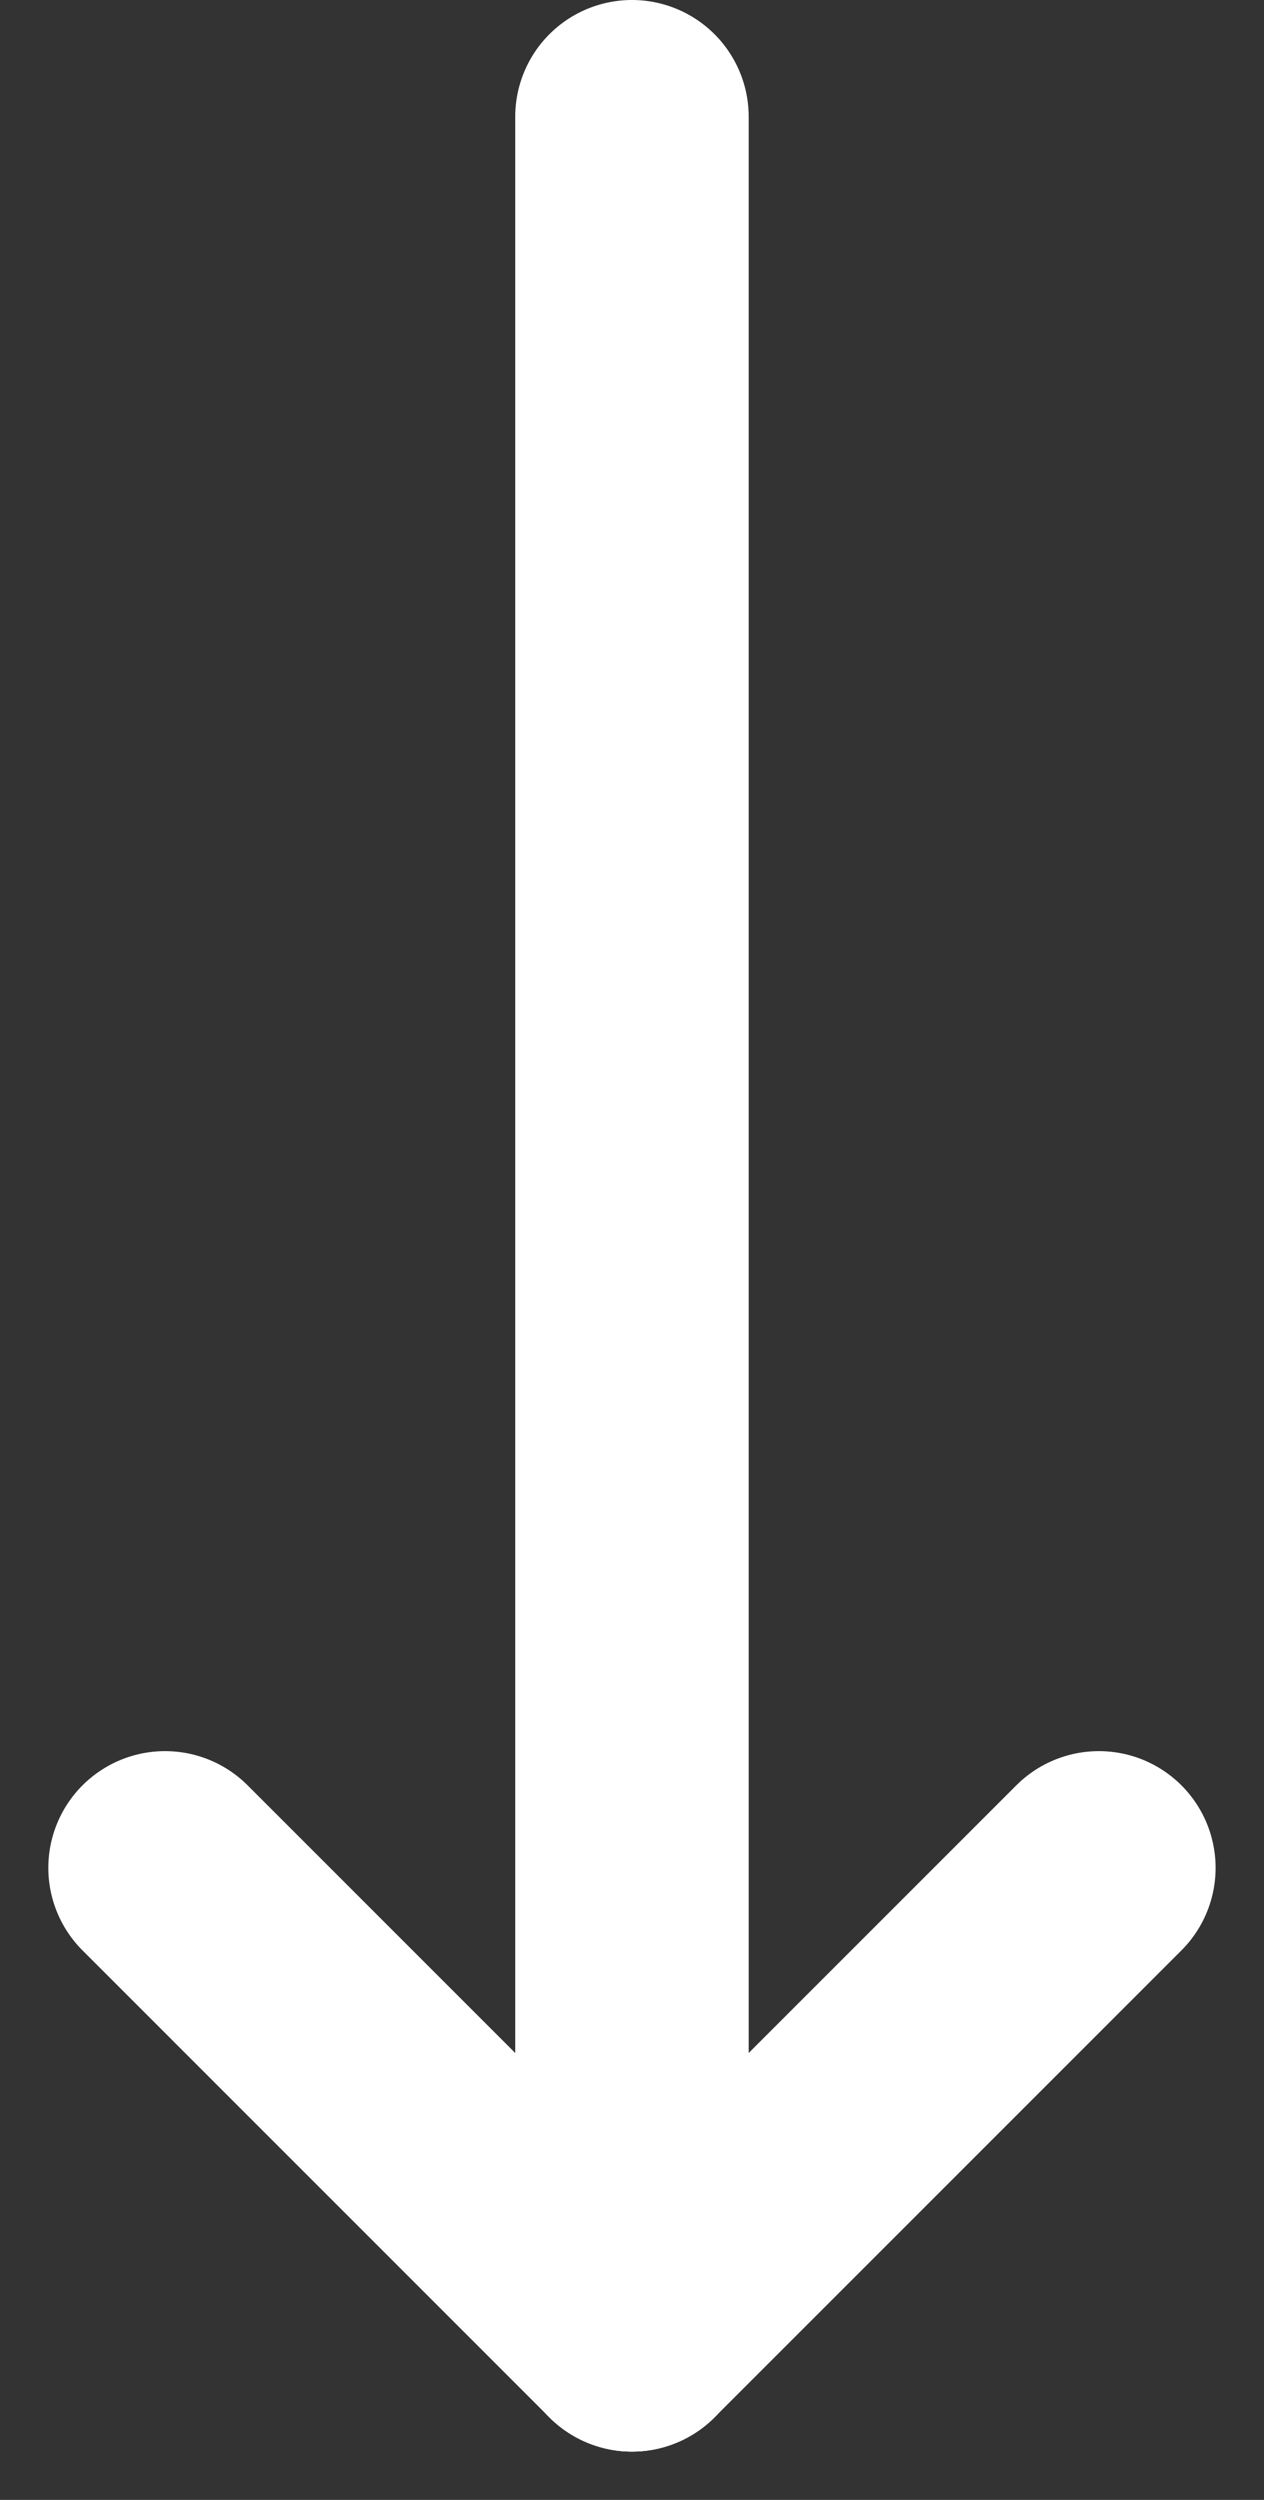
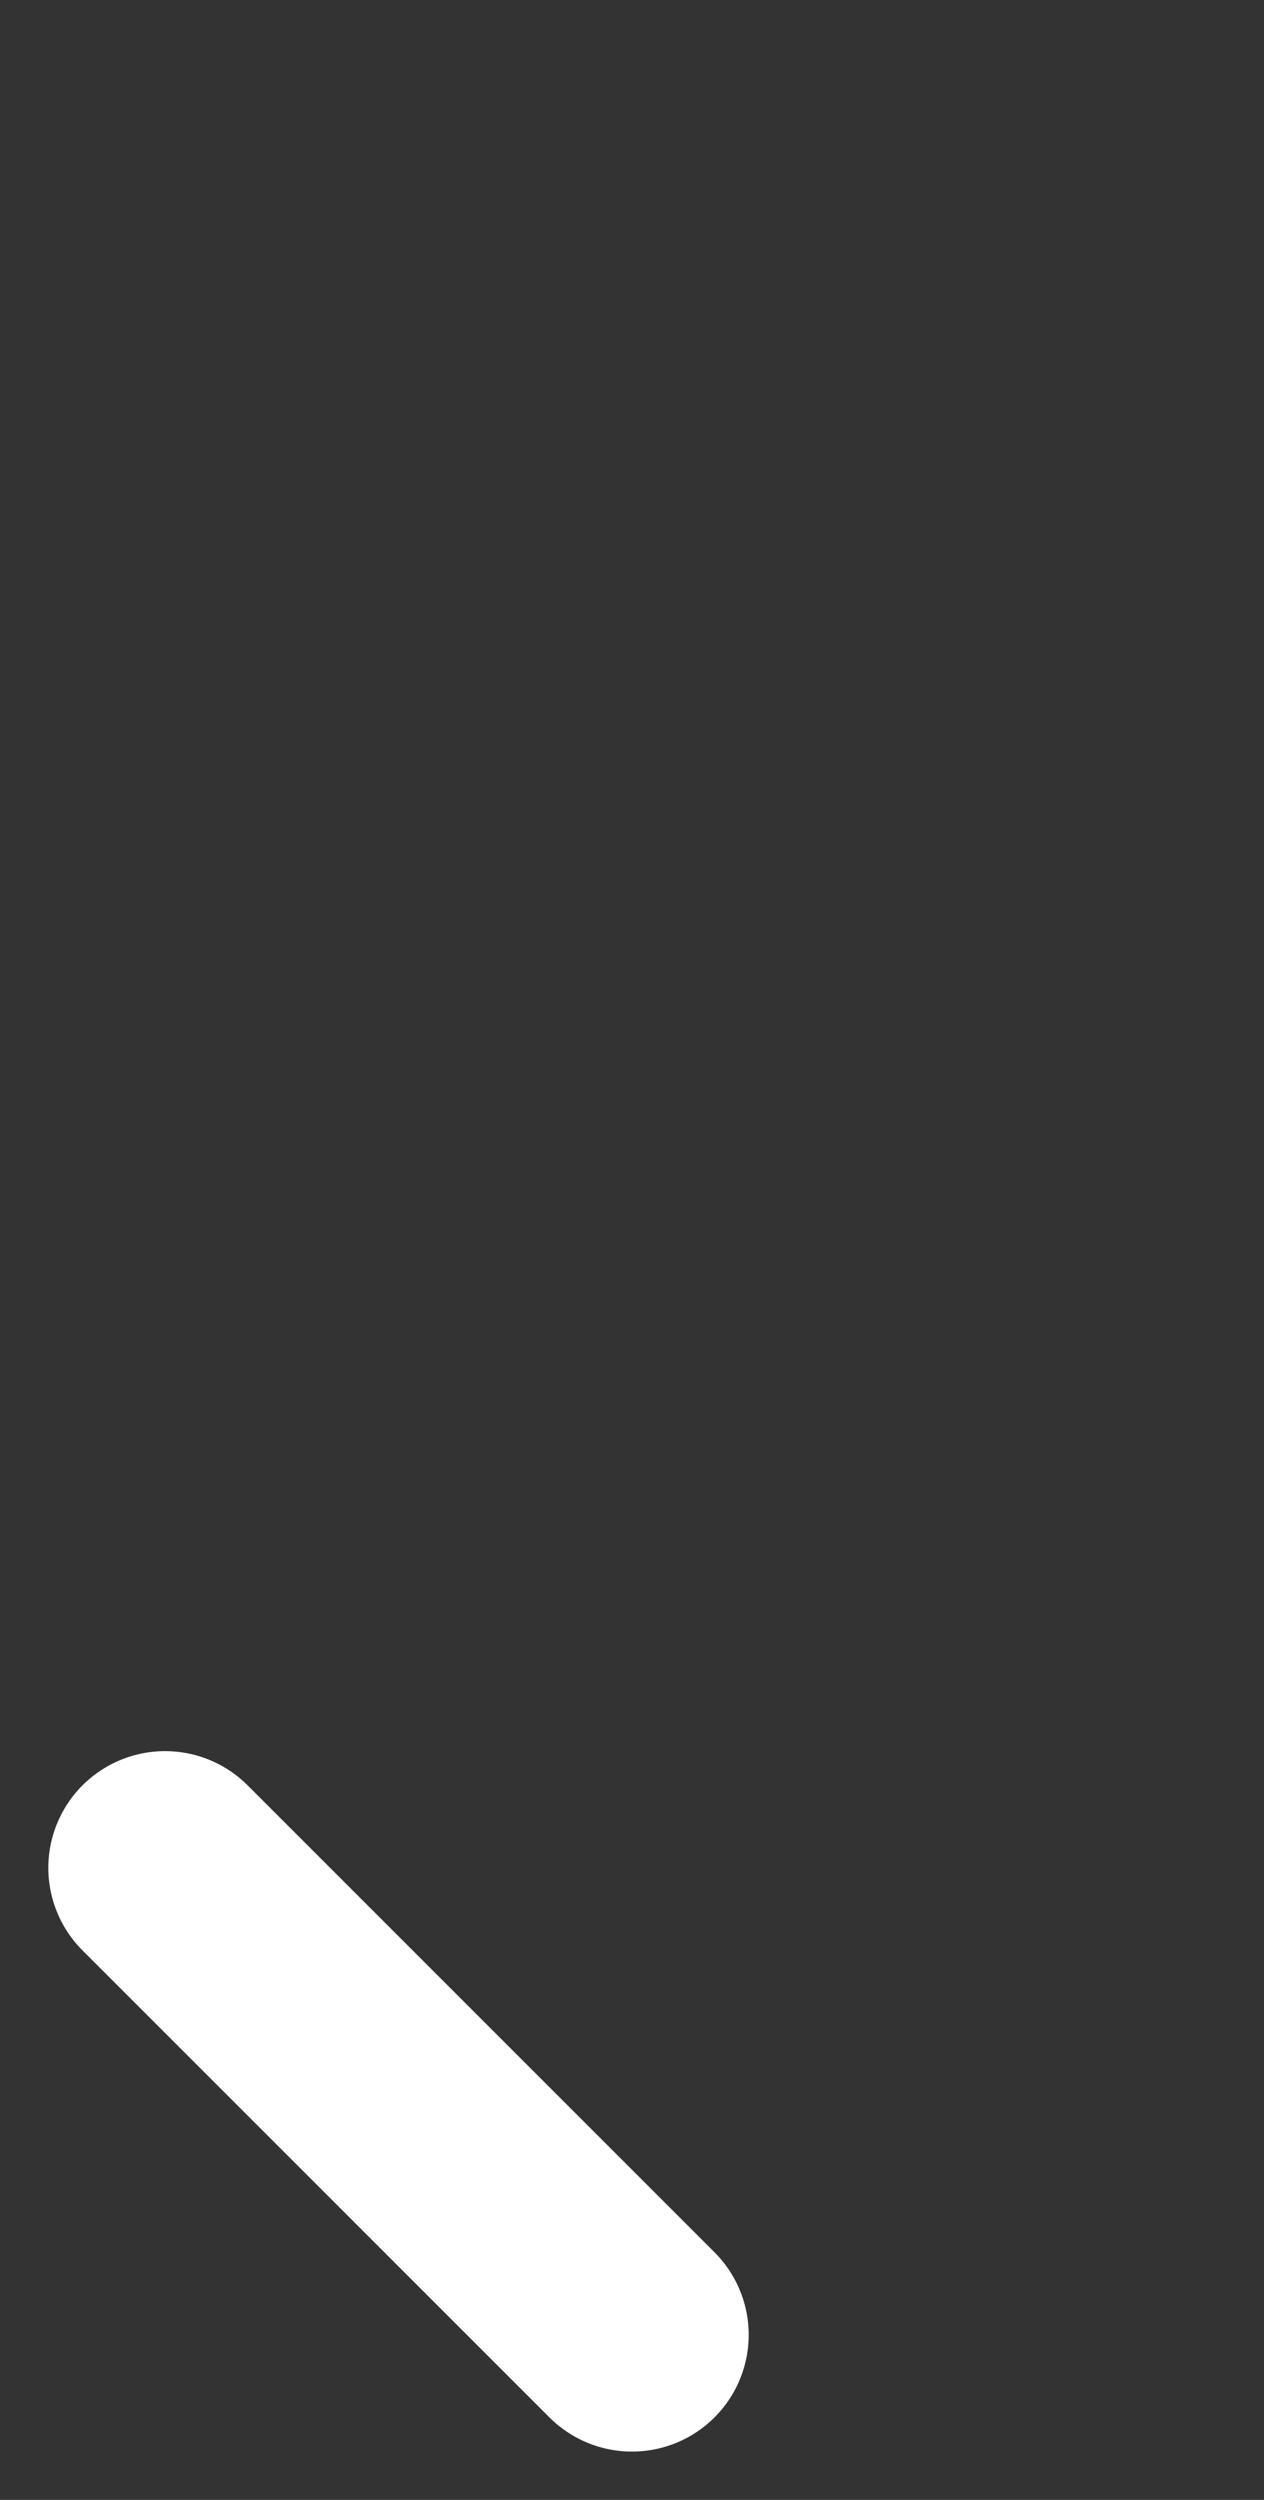
<svg xmlns="http://www.w3.org/2000/svg" width="16.243" height="32.121" viewBox="0 0 16.243 32.121">
  <rect x="0" y="0" width="16.243" height="32.121" fill="#333333" stroke="none" />
  <g id="icon_tuto_bot" transform="translate(-951.879 -883)">
-     <line id="선_510" data-name="선 510" y2="28.5" transform="translate(960 884.5)" fill="none" stroke="#fff" stroke-linecap="round" stroke-linejoin="round" stroke-width="3" />
    <line id="선_511" data-name="선 511" x2="6" y2="6" transform="translate(954 907)" fill="none" stroke="#fff" stroke-linecap="round" stroke-linejoin="round" stroke-width="3" />
-     <line id="선_512" data-name="선 512" x1="6" y2="6" transform="translate(960 907)" fill="none" stroke="#fff" stroke-linecap="round" stroke-linejoin="round" stroke-width="3" />
  </g>
</svg>